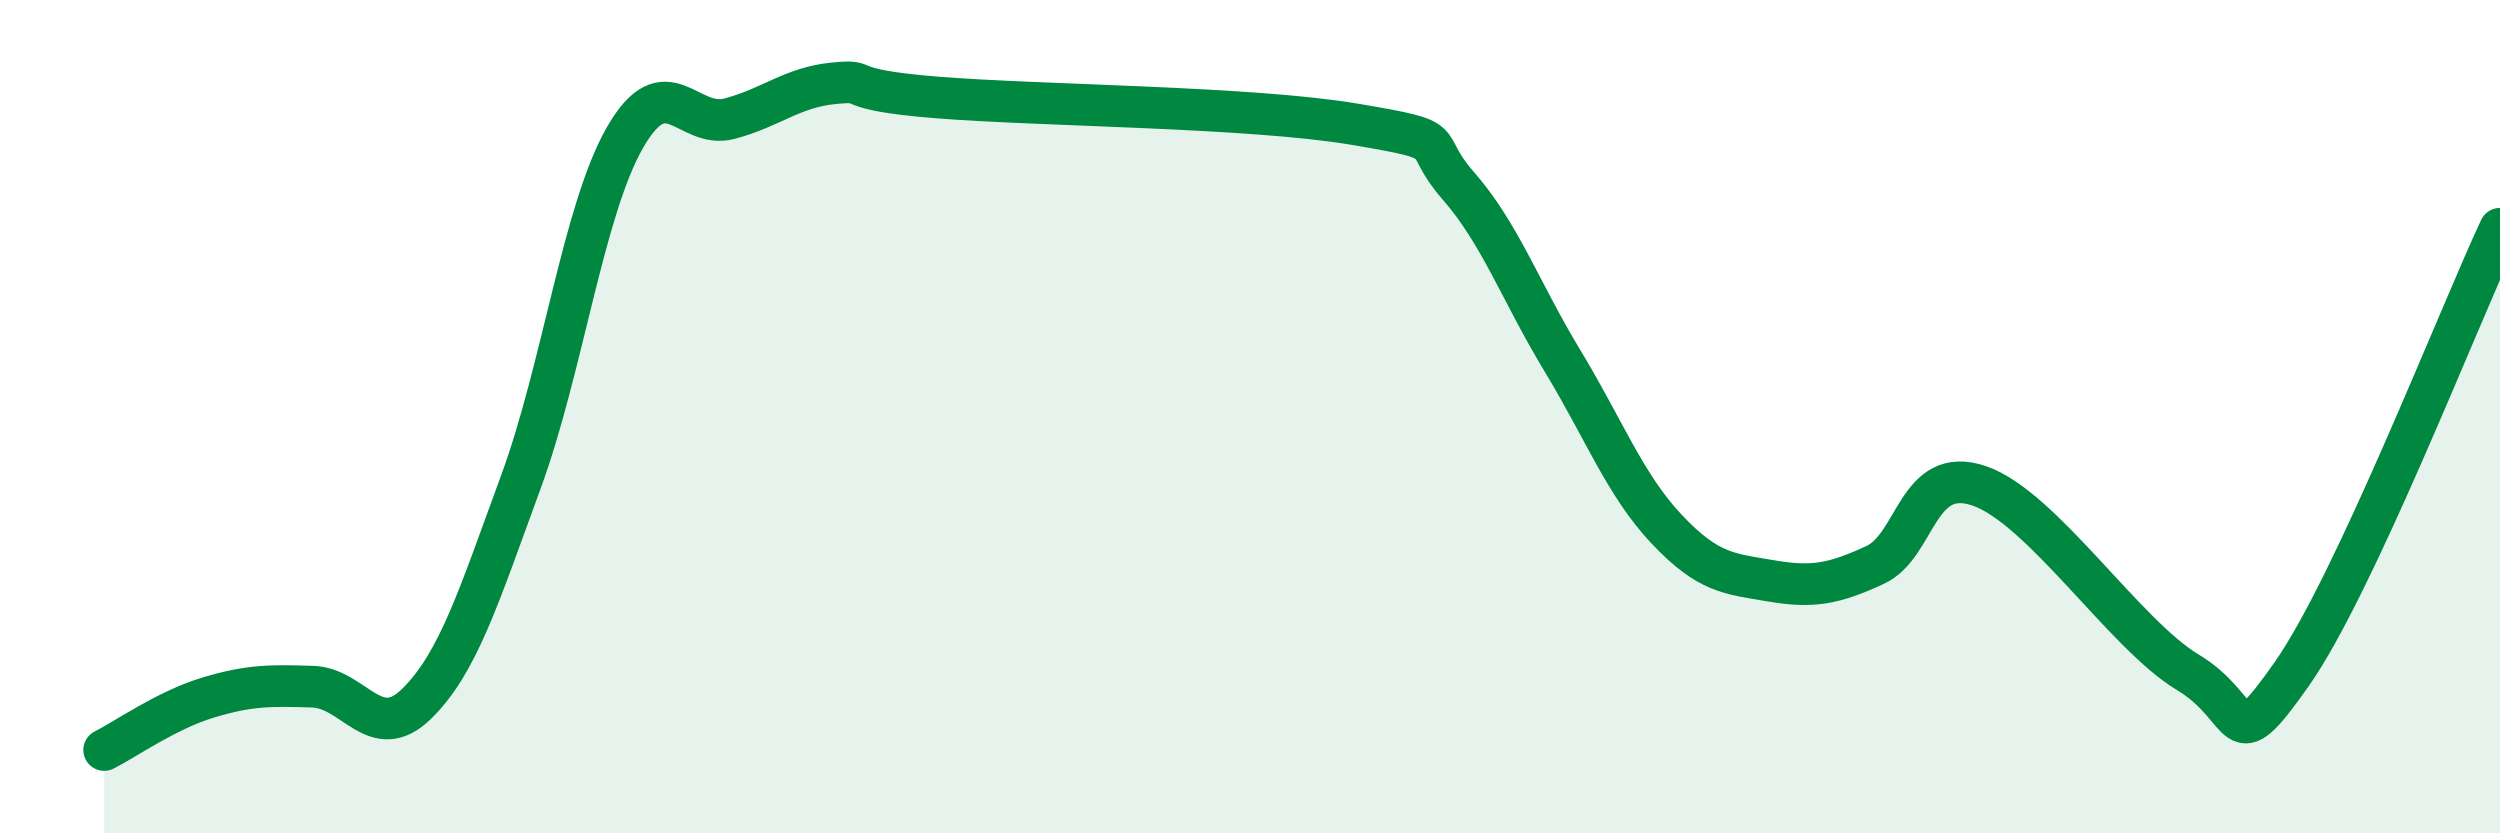
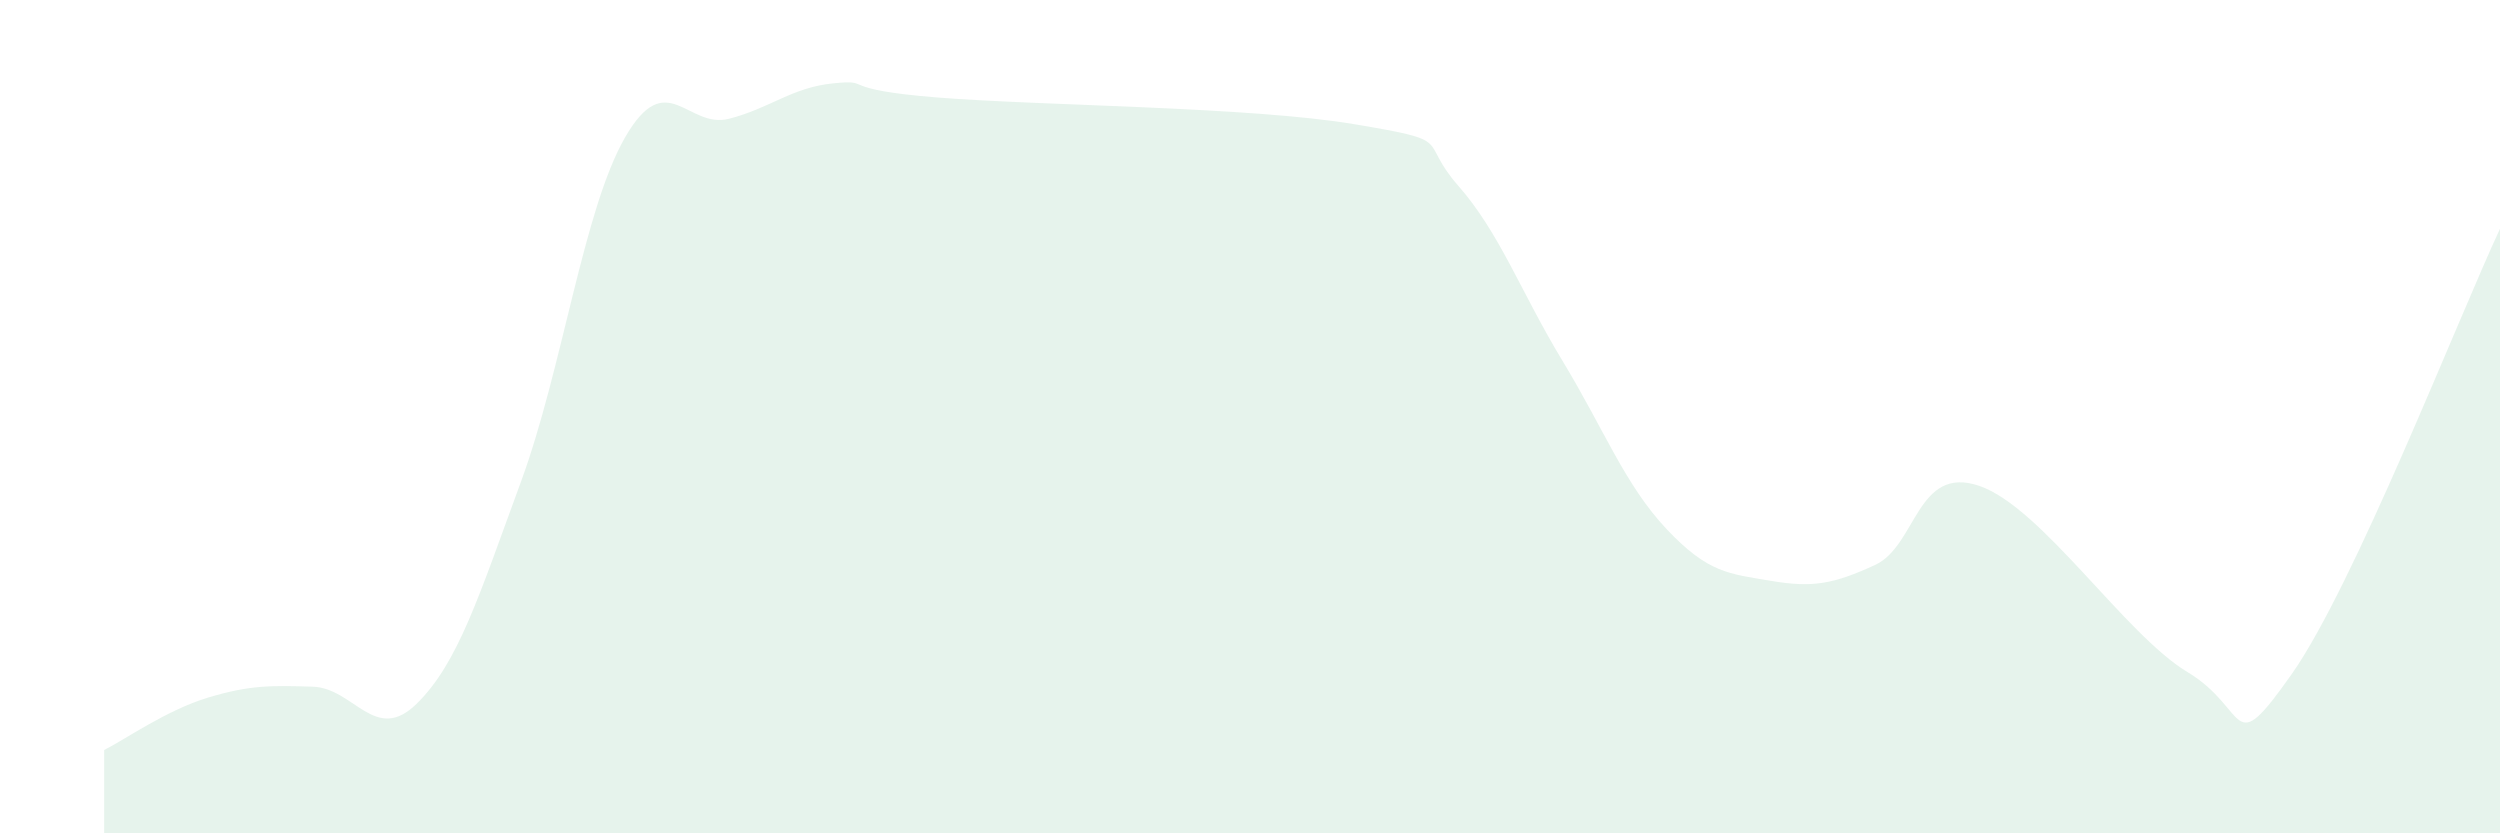
<svg xmlns="http://www.w3.org/2000/svg" width="60" height="20" viewBox="0 0 60 20">
  <path d="M 2.5,18 C 3,17.75 4,17.04 5,16.74 C 6,16.44 6.5,16.45 7.5,16.48 C 8.5,16.51 9,17.87 10,16.89 C 11,15.91 11.5,14.29 12.5,11.57 C 13.5,8.85 14,5.04 15,3.3 C 16,1.56 16.5,3.11 17.5,2.85 C 18.5,2.59 19,2.1 20,2 C 21,1.9 20,2.14 22.5,2.34 C 25,2.54 30,2.56 32.5,2.98 C 35,3.4 34,3.32 35,4.46 C 36,5.6 36.5,7.01 37.5,8.66 C 38.5,10.31 39,11.64 40,12.7 C 41,13.76 41.5,13.77 42.5,13.94 C 43.5,14.11 44,14.02 45,13.56 C 46,13.1 46,11.15 47.5,11.66 C 49,12.17 51,15.23 52.5,16.13 C 54,17.03 53.5,18.31 55,16.18 C 56.5,14.05 59,7.63 60,5.49L60 20L2.5 20Z" fill="#008740" opacity="0.1" stroke-linecap="round" stroke-linejoin="round" />
-   <path d="M 2.5,18 C 3,17.75 4,17.04 5,16.74 C 6,16.44 6.5,16.45 7.5,16.48 C 8.5,16.51 9,17.87 10,16.89 C 11,15.91 11.5,14.29 12.5,11.57 C 13.5,8.85 14,5.04 15,3.3 C 16,1.56 16.5,3.11 17.5,2.85 C 18.5,2.59 19,2.1 20,2 C 21,1.9 20,2.14 22.5,2.34 C 25,2.54 30,2.56 32.5,2.98 C 35,3.4 34,3.32 35,4.46 C 36,5.6 36.5,7.01 37.5,8.66 C 38.5,10.31 39,11.64 40,12.7 C 41,13.76 41.5,13.77 42.5,13.94 C 43.5,14.11 44,14.02 45,13.56 C 46,13.1 46,11.15 47.5,11.66 C 49,12.17 51,15.23 52.5,16.13 C 54,17.03 53.5,18.31 55,16.18 C 56.5,14.05 59,7.63 60,5.49" stroke="#008740" stroke-width="1" fill="none" stroke-linecap="round" stroke-linejoin="round" />
</svg>